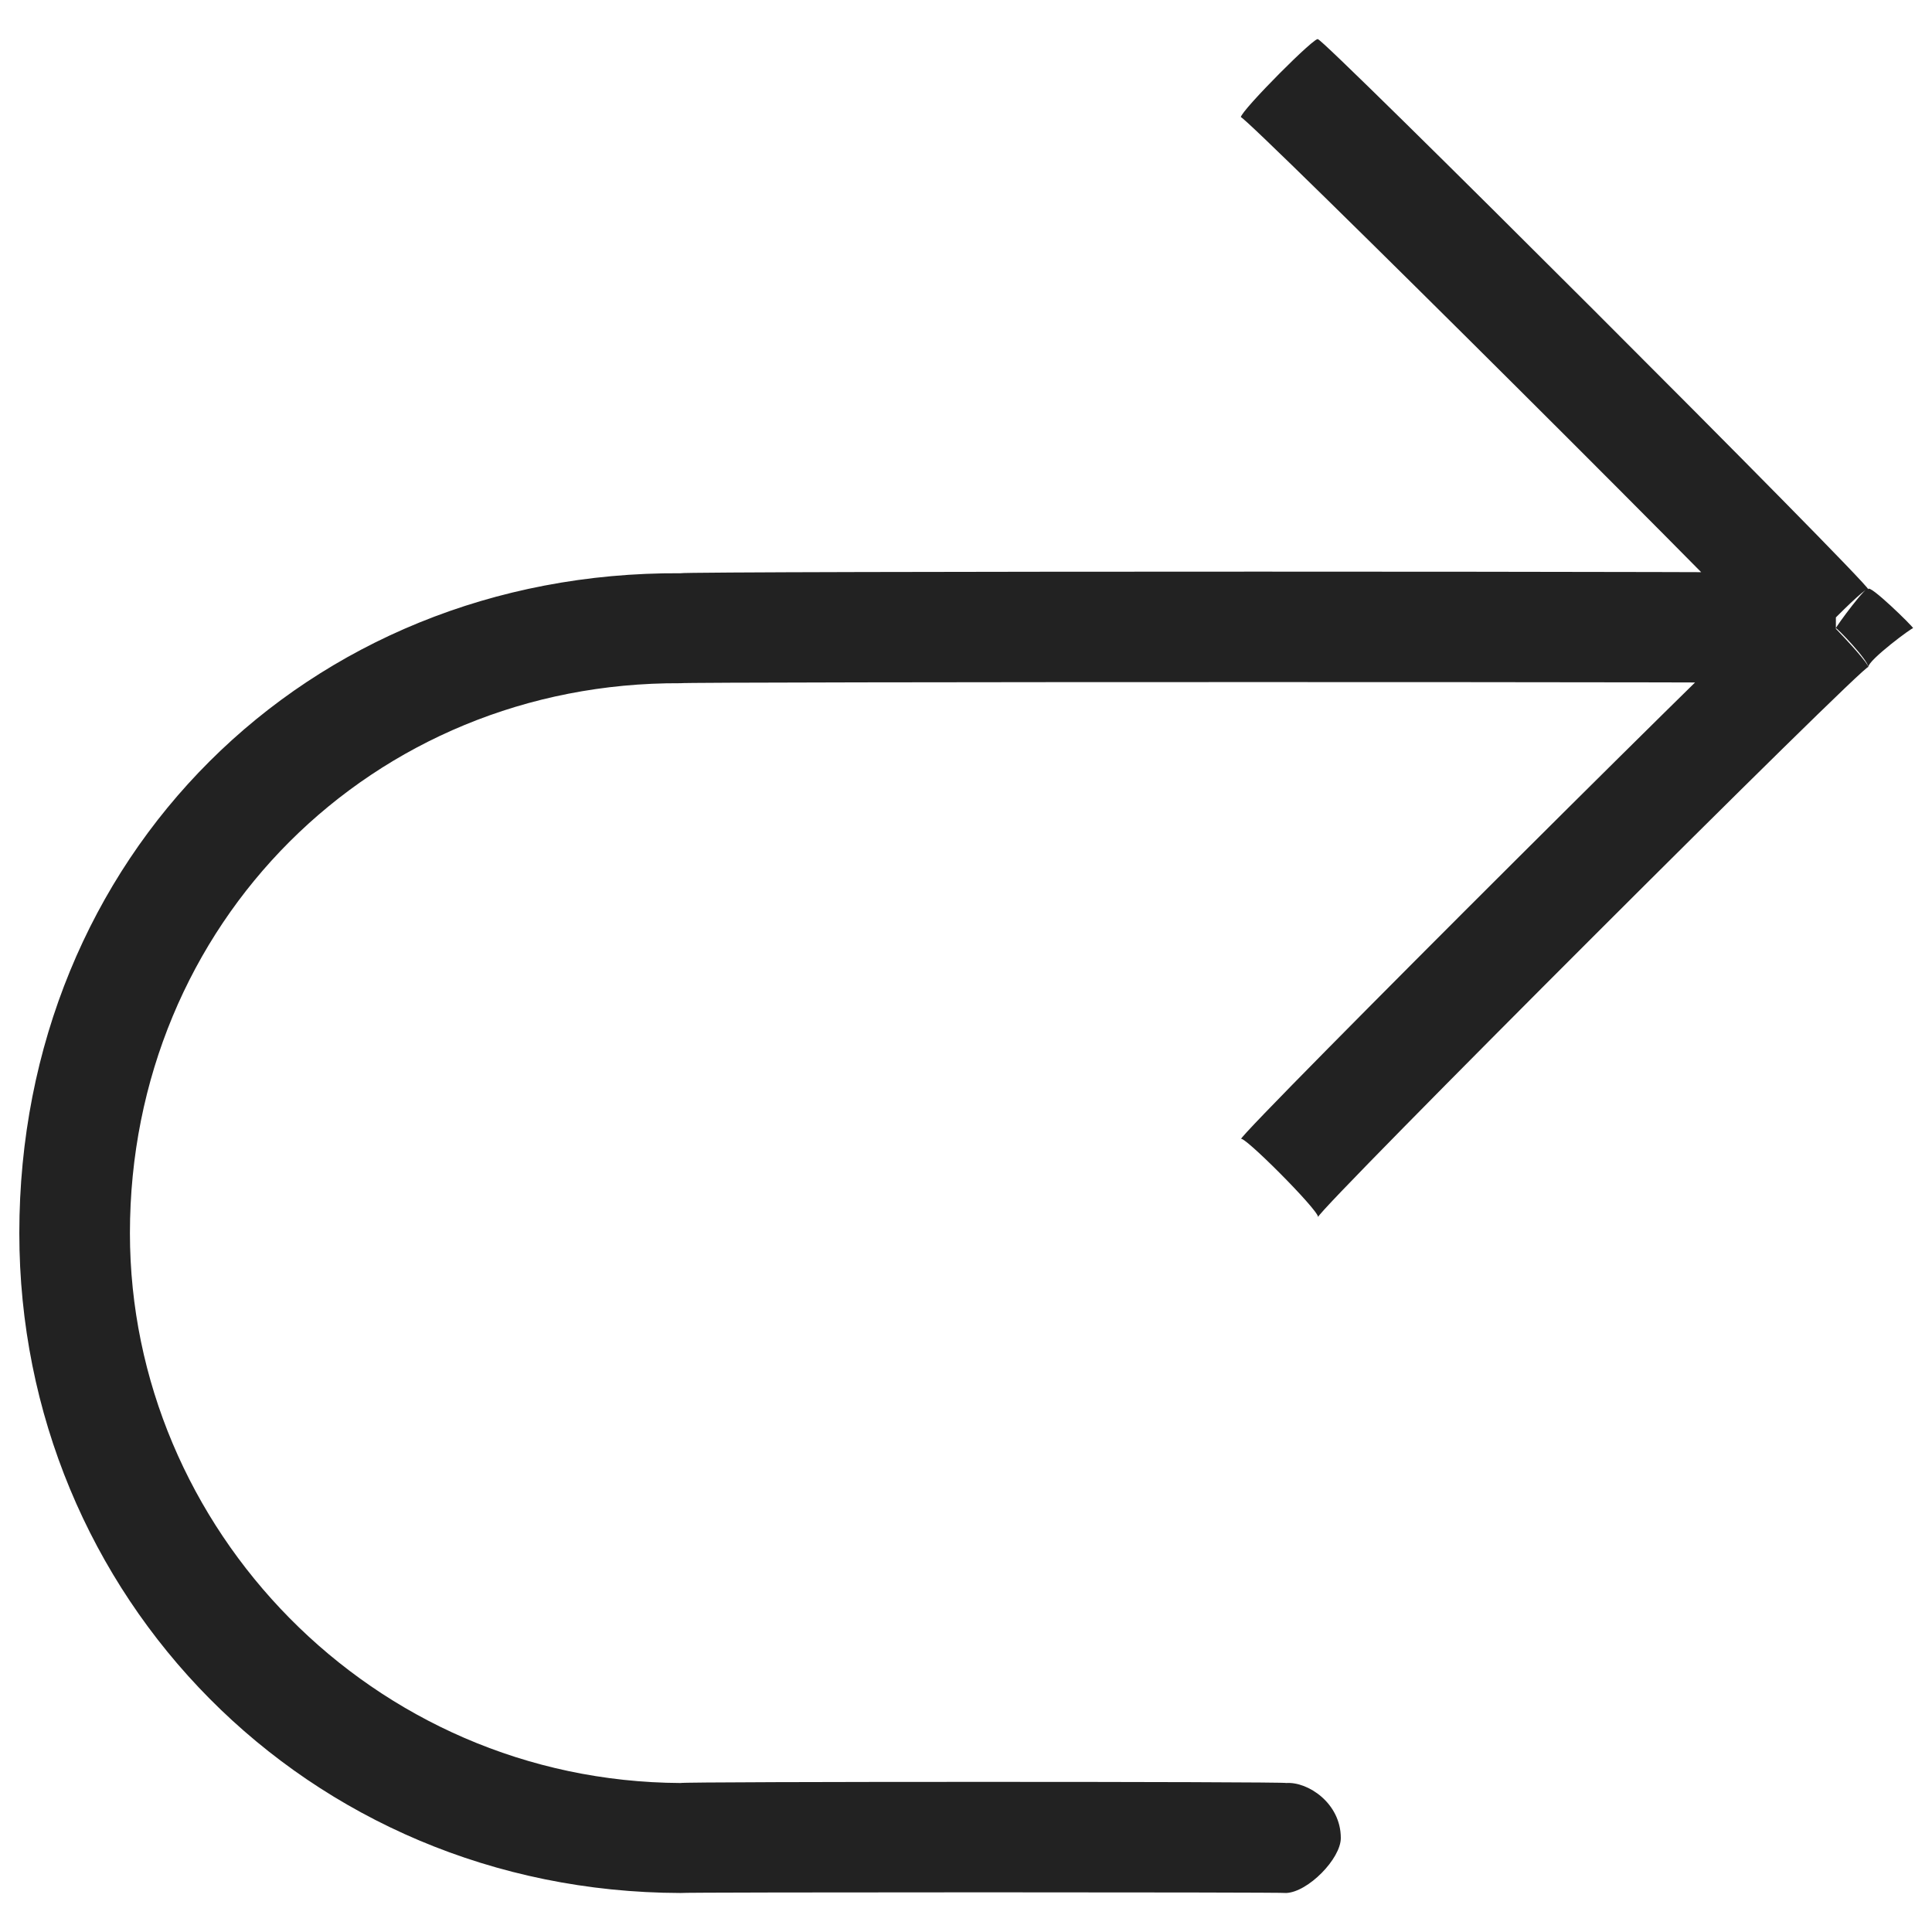
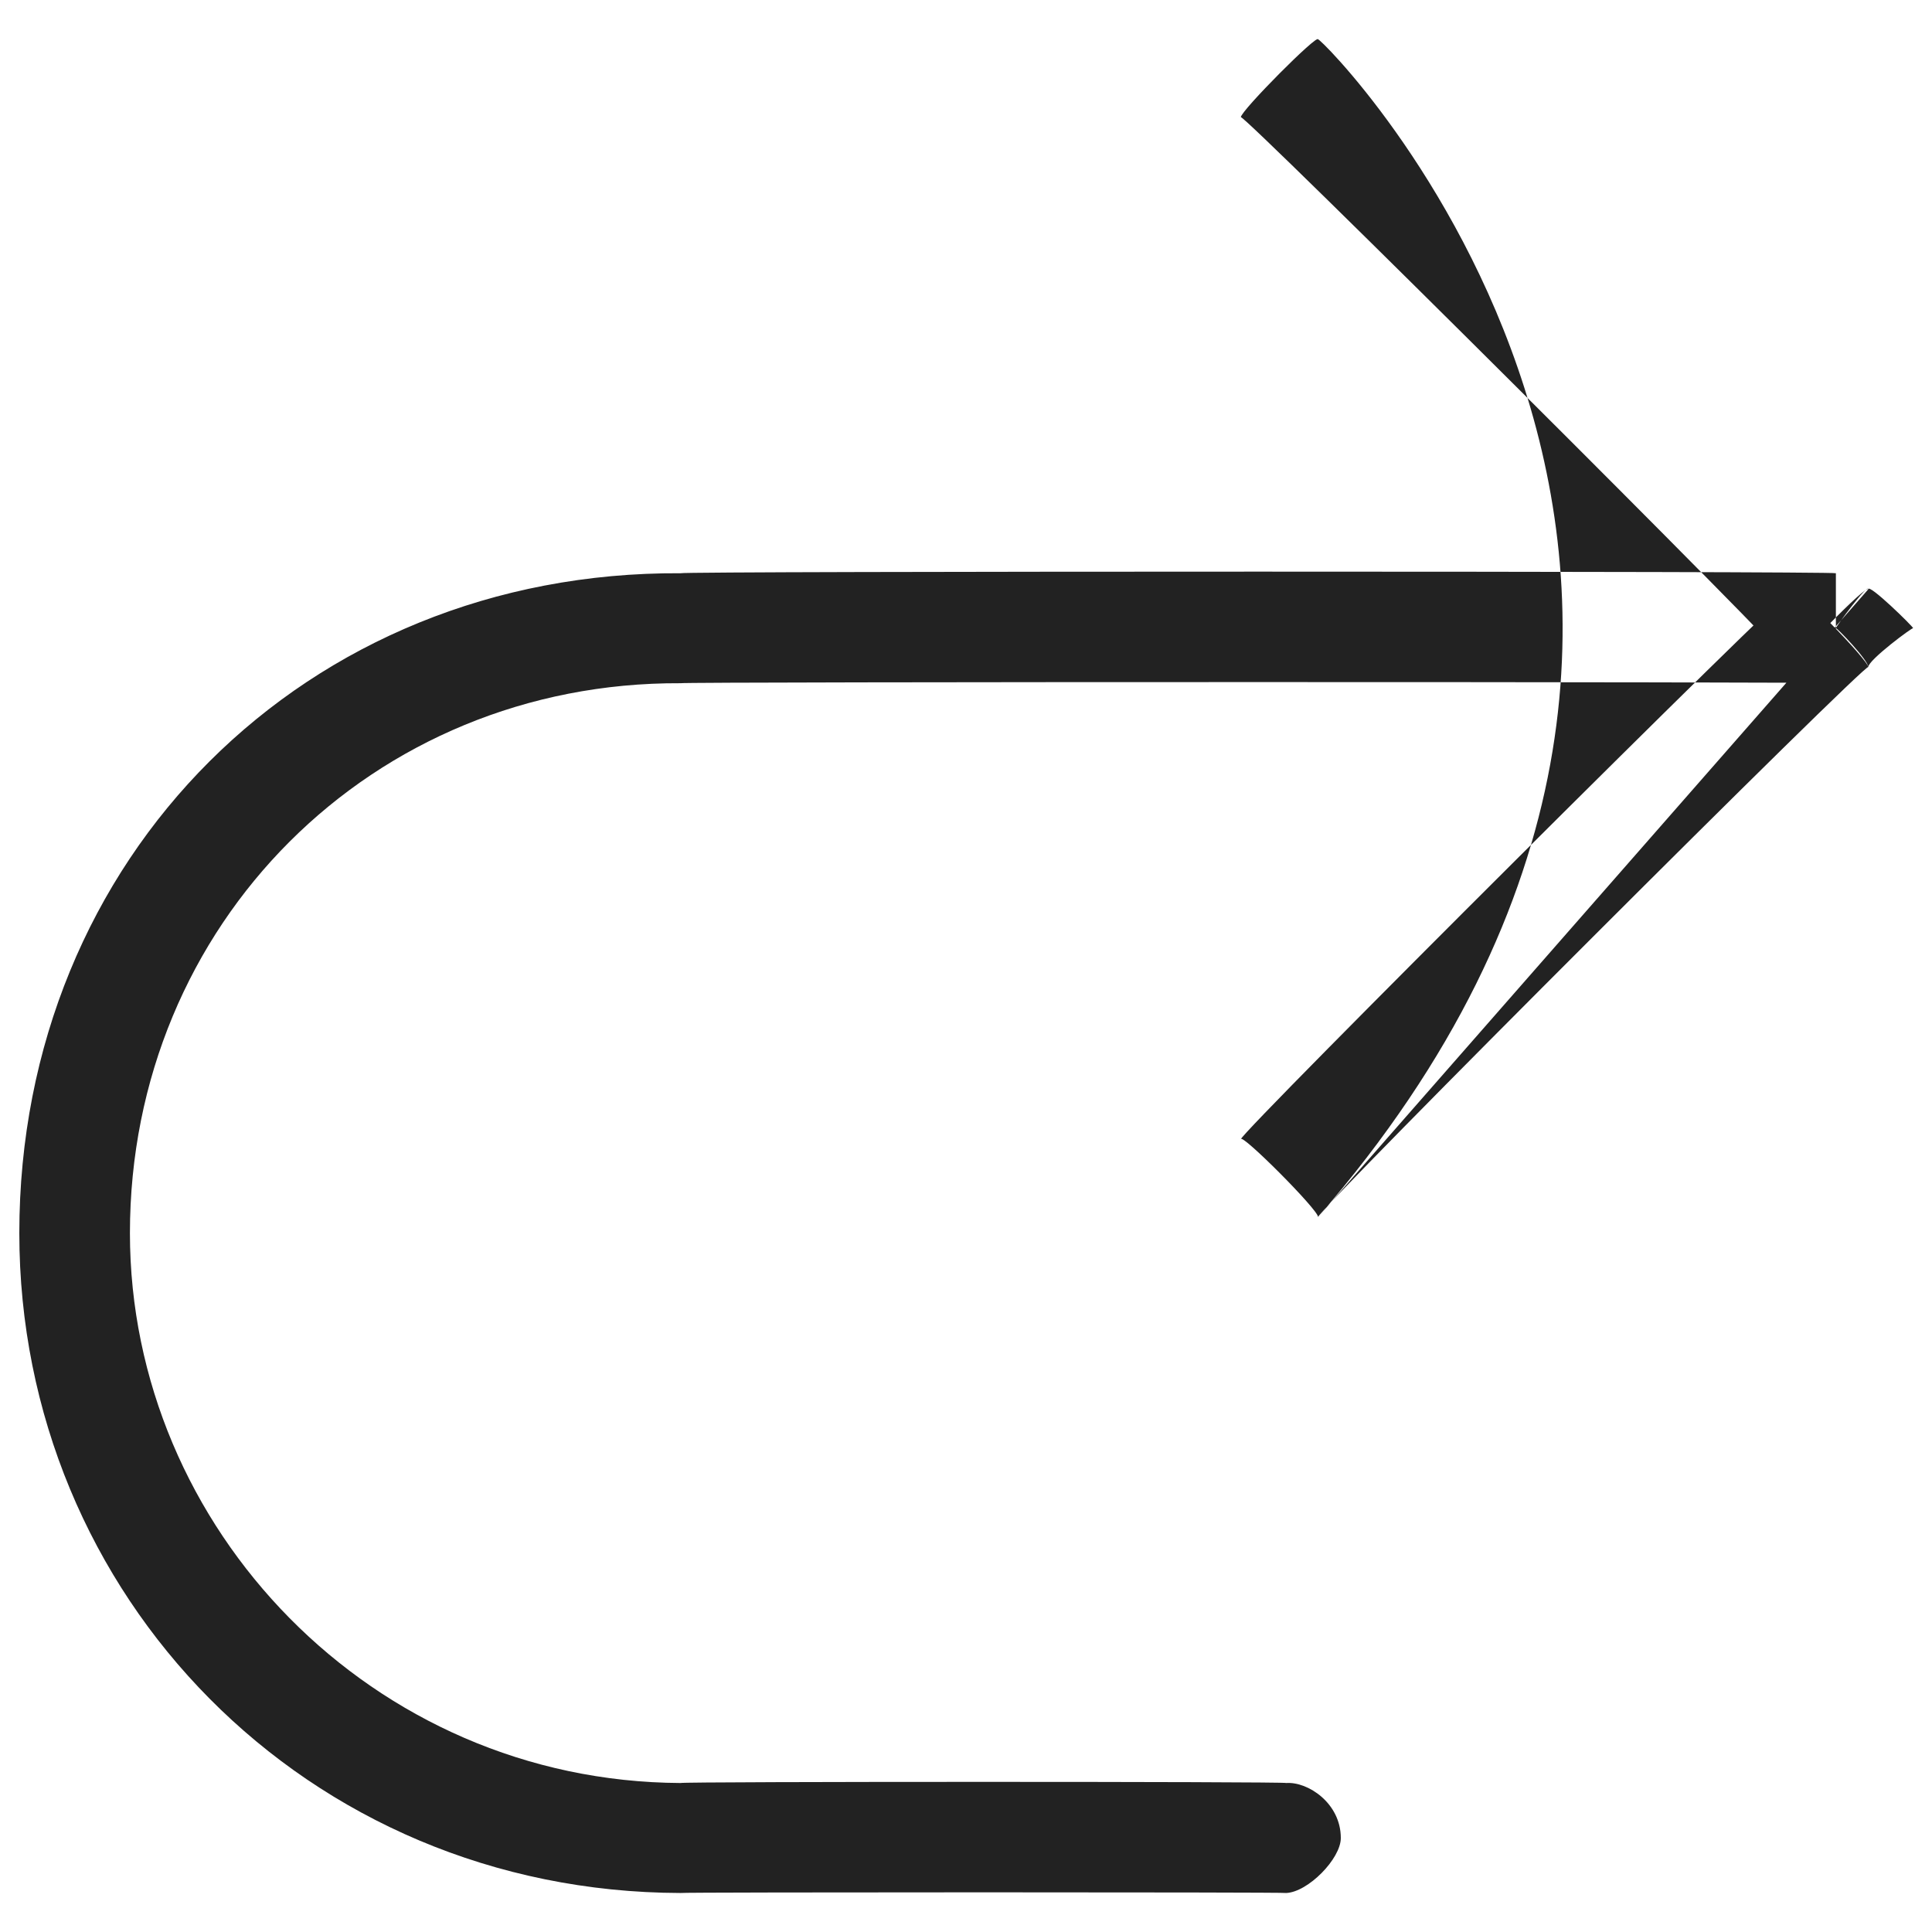
<svg xmlns="http://www.w3.org/2000/svg" version="1.1" width="100%" height="100%" id="svgWorkerArea" viewBox="0 0 400 400" style="background: white;">
  <defs id="defsdoc">
    <pattern id="patternBool" x="0" y="0" width="10" height="10" patternUnits="userSpaceOnUse" patternTransform="rotate(35)">
-       <circle cx="5" cy="5" r="4" style="stroke: none;fill: #ff000070;" />
-     </pattern>
+       </pattern>
  </defs>
  <g id="fileImp-313225707" class="cosito">
-     <path id="pathImp-393518439" fill="#222222" class="grouped" d="M380.1 130.067C380.1 129.74 386.8 136.64 386.8 138.118 386.8 136.64 396.1 129.74 396.1 130.067 396.1 129.74 386.8 120.64 386.8 122.017 386.8 120.64 380.1 129.74 380.1 130.067 380.1 129.74 380.1 129.74 380.1 130.067M266.3 391.923C270.8 391.74 277.6 384.84 277.6 380.538 277.6 373.34 270.8 368.84 266.3 369.153 266.3 368.84 266.3 391.74 266.3 391.923 266.3 391.74 266.3 391.74 266.3 391.923M272.9 251.969C272.9 250.44 386.8 136.64 386.8 138.118 386.8 136.64 371.1 120.64 371.1 122.017 371.1 120.64 256.9 234.44 256.9 235.866 256.9 234.44 272.9 250.44 272.9 251.969 272.9 250.44 272.9 250.44 272.9 251.969M386.8 122.017C386.8 120.64 272.9 6.84 272.9 8.167 272.9 6.84 256.9 22.94 256.9 24.268 256.9 22.94 371.1 136.64 371.1 138.118 371.1 136.64 386.8 120.64 386.8 122.017 386.8 120.64 386.8 120.64 386.8 122.017M380.1 118.683C380.1 118.24 140.9 118.24 140.9 118.683 140.9 118.24 140.9 141.14 140.9 141.453 140.9 141.14 380.1 141.14 380.1 141.453 380.1 141.14 380.1 118.24 380.1 118.683 380.1 118.24 380.1 118.24 380.1 118.683M140.9 391.923C140.9 391.74 266.3 391.74 266.3 391.923 266.3 391.74 266.3 368.84 266.3 369.153 266.3 368.84 140.9 368.84 140.9 369.153 140.9 368.84 140.9 391.74 140.9 391.923 140.9 391.74 140.9 391.74 140.9 391.923M4 255.303C4 330.34 63.4 391.74 140.9 391.923 140.9 391.74 140.9 368.84 140.9 369.153 77.1 368.84 26.9 316.44 26.9 255.303 26.9 254.84 4 254.84 4 255.303 4 254.84 4 254.84 4 255.303M140.9 118.683C63.4 118.24 4 177.44 4 255.303 4 254.84 26.9 254.84 26.9 255.303 26.9 191.24 77.1 141.14 140.9 141.453 140.9 141.14 140.9 118.24 140.9 118.683 140.9 118.24 140.9 118.24 140.9 118.683" />
+     <path id="pathImp-393518439" fill="#222222" class="grouped" d="M380.1 130.067C380.1 129.74 386.8 136.64 386.8 138.118 386.8 136.64 396.1 129.74 396.1 130.067 396.1 129.74 386.8 120.64 386.8 122.017 386.8 120.64 380.1 129.74 380.1 130.067 380.1 129.74 380.1 129.74 380.1 130.067M266.3 391.923C270.8 391.74 277.6 384.84 277.6 380.538 277.6 373.34 270.8 368.84 266.3 369.153 266.3 368.84 266.3 391.74 266.3 391.923 266.3 391.74 266.3 391.74 266.3 391.923M272.9 251.969C272.9 250.44 386.8 136.64 386.8 138.118 386.8 136.64 371.1 120.64 371.1 122.017 371.1 120.64 256.9 234.44 256.9 235.866 256.9 234.44 272.9 250.44 272.9 251.969 272.9 250.44 272.9 250.44 272.9 251.969C386.8 120.64 272.9 6.84 272.9 8.167 272.9 6.84 256.9 22.94 256.9 24.268 256.9 22.94 371.1 136.64 371.1 138.118 371.1 136.64 386.8 120.64 386.8 122.017 386.8 120.64 386.8 120.64 386.8 122.017M380.1 118.683C380.1 118.24 140.9 118.24 140.9 118.683 140.9 118.24 140.9 141.14 140.9 141.453 140.9 141.14 380.1 141.14 380.1 141.453 380.1 141.14 380.1 118.24 380.1 118.683 380.1 118.24 380.1 118.24 380.1 118.683M140.9 391.923C140.9 391.74 266.3 391.74 266.3 391.923 266.3 391.74 266.3 368.84 266.3 369.153 266.3 368.84 140.9 368.84 140.9 369.153 140.9 368.84 140.9 391.74 140.9 391.923 140.9 391.74 140.9 391.74 140.9 391.923M4 255.303C4 330.34 63.4 391.74 140.9 391.923 140.9 391.74 140.9 368.84 140.9 369.153 77.1 368.84 26.9 316.44 26.9 255.303 26.9 254.84 4 254.84 4 255.303 4 254.84 4 254.84 4 255.303M140.9 118.683C63.4 118.24 4 177.44 4 255.303 4 254.84 26.9 254.84 26.9 255.303 26.9 191.24 77.1 141.14 140.9 141.453 140.9 141.14 140.9 118.24 140.9 118.683 140.9 118.24 140.9 118.24 140.9 118.683" />
  </g>
</svg>